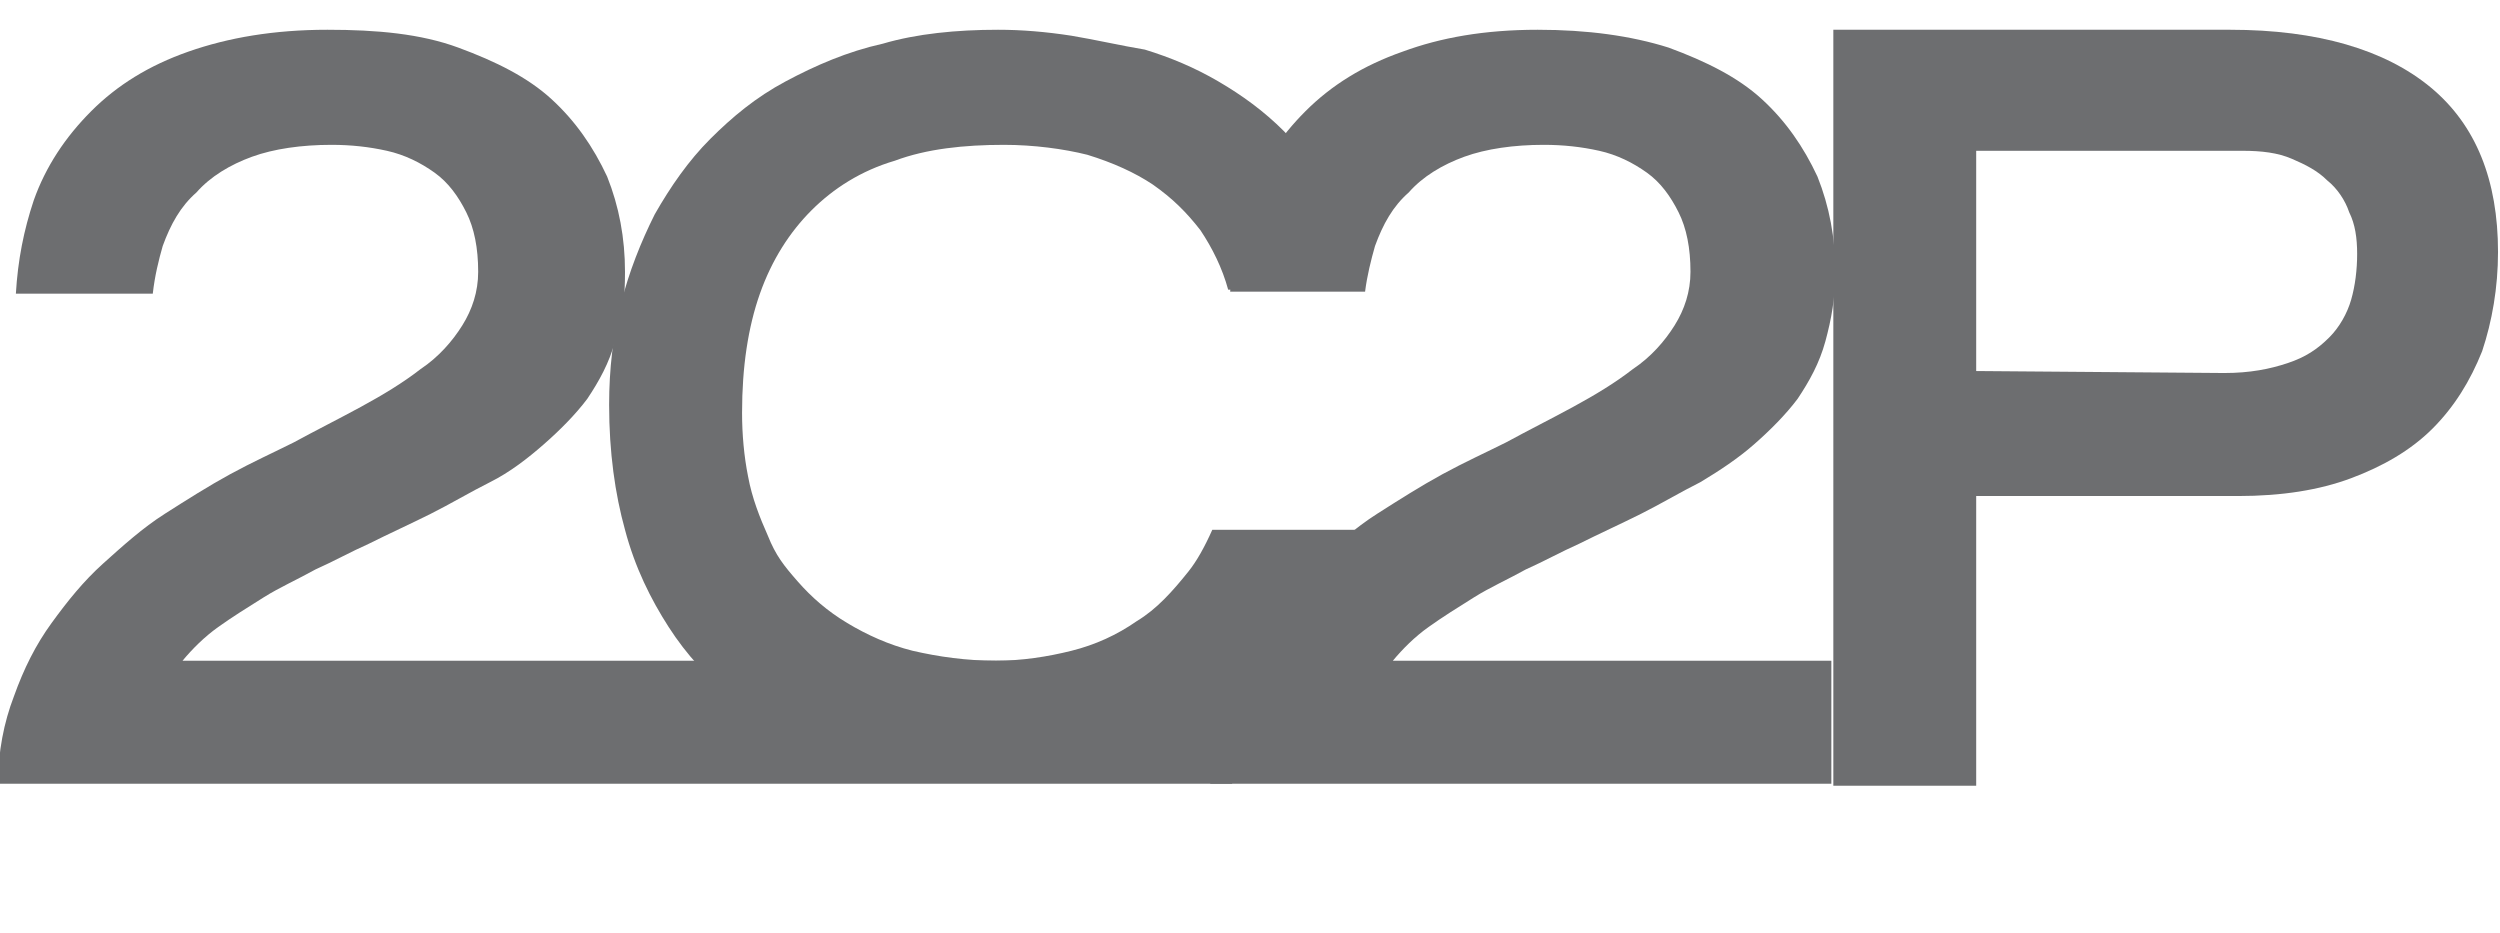
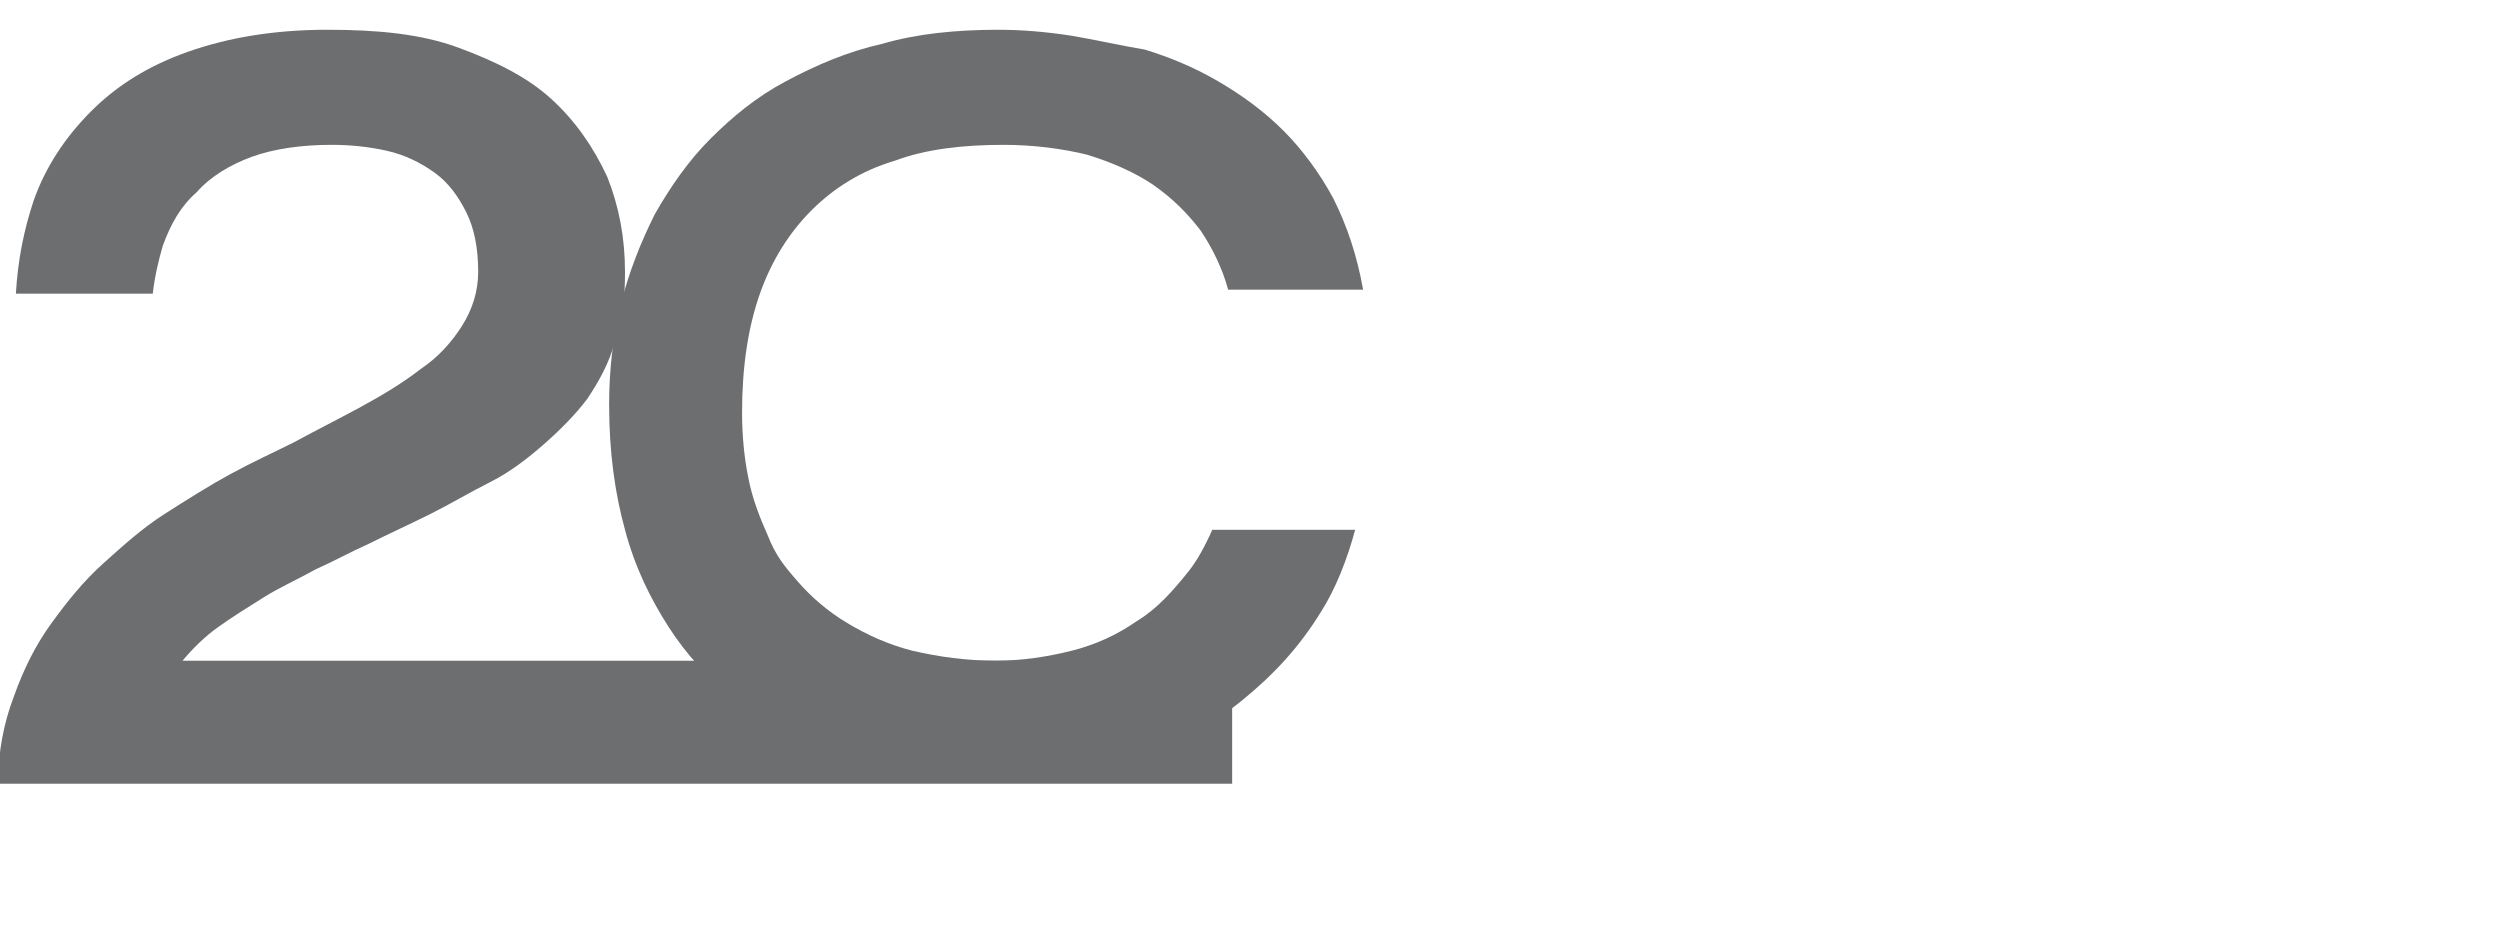
<svg xmlns="http://www.w3.org/2000/svg" version="1.1" id="Layer_3" x="0px" y="0px" viewBox="0 0 126 47" style="enable-background:new 0 0 126 47;" xml:space="preserve">
  <style type="text/css">
	.st0{fill:#6D6E70;}
</style>
  <g>
    <g>
-       <path class="st0" d="M92.4,1.5h20c4.4,0,7.8,1,10.1,2.9c2.3,1.9,3.4,4.7,3.4,8.3c0,1.8-0.3,3.5-0.8,5c-0.6,1.5-1.4,2.8-2.5,3.9    s-2.5,1.9-4.1,2.5S115,25,112.8,25H99.6v14.6h-7.2V1.5z M112.1,18.8c1.3,0,2.3-0.2,3.2-0.5c0.9-0.3,1.5-0.7,2.1-1.3    c0.5-0.5,0.9-1.2,1.1-1.9s0.3-1.5,0.3-2.3s-0.1-1.5-0.4-2.1c-0.2-0.6-0.6-1.2-1.1-1.6c-0.5-0.5-1.1-0.8-1.8-1.1    c-0.7-0.3-1.5-0.4-2.5-0.4H99.6v11.1L112.1,18.8L112.1,18.8z" />
-     </g>
+       </g>
    <path class="st0" d="M59.9,28.8c-0.8,1-1.6,1.9-2.6,2.5c-1,0.7-2.1,1.2-3.3,1.5s-2.5,0.5-3.8,0.5c-1.5,0-2.9-0.2-4.2-0.5   c-1.2-0.3-2.3-0.8-3.3-1.4s-1.8-1.3-2.5-2.1c-0.7-0.8-1.1-1.3-1.5-2.3c-0.4-0.9-0.8-1.9-1-3c-0.2-1-0.3-2.1-0.3-3.2   c0-2.3,0.3-4.3,0.9-6c0.6-1.7,1.5-3.1,2.6-4.2s2.5-2,4.2-2.5c1.6-0.6,3.5-0.8,5.5-0.8c1.5,0,3,0.2,4.2,0.5c1.3,0.4,2.4,0.9,3.3,1.5   c1,0.7,1.7,1.4,2.4,2.3c0.6,0.9,1.1,1.9,1.4,3h6.8c-0.3-1.7-0.8-3.2-1.5-4.6c-0.7-1.3-1.6-2.5-2.5-3.4c-1-1-2.1-1.8-3.3-2.5   S59,2.9,57.7,2.5C56.5,2.3,55.2,2,54,1.8c-1.3-0.2-2.5-0.3-3.7-0.3c-2.1,0-4.1,0.2-5.8,0.7c-1.8,0.4-3.4,1.1-4.9,1.9   S36.9,5.9,35.8,7s-2,2.4-2.8,3.8c-0.7,1.4-1.3,2.9-1.7,4.5c-0.4,1.6-0.6,3.3-0.6,5.1c0,2.4,0.3,4.5,0.8,6.3   c0.5,1.9,1.3,3.5,2.2,4.9c0.9,1.4,2,2.6,3.3,3.6s2.6,1.8,4.1,2.4c1.5,0.6,3,1.1,4.5,1.4c1.6,0.3,3.1,0.4,4.7,0.4   c2.5,0,4.7-0.4,6.8-1.1c2.1-0.7,3.9-1.7,5.5-3c1.6-1.3,2.9-2.7,4-4.5c0.7-1.1,1.3-2.6,1.7-4.1h-7.2C60.7,27.6,60.3,28.3,59.9,28.8z   " />
    <path class="st0" d="M9.2,33.3c0.5-0.6,1.1-1.2,1.8-1.7s1.5-1,2.3-1.5s1.7-0.9,2.6-1.4c0.9-0.4,1.8-0.9,2.7-1.3   c1-0.5,2.1-1,3.1-1.5s2-1.1,3-1.6s1.9-1.2,2.7-1.9c0.8-0.7,1.6-1.5,2.2-2.3c0.6-0.9,1.1-1.8,1.4-2.9c0.4-1.1,0.5-2.2,0.5-3.5   c0-1.7-0.3-3.3-0.9-4.8C29.9,7.4,29,6.1,27.8,5S25,3.1,23.1,2.4S19,1.5,16.5,1.5c-2.7,0-5,0.4-7,1.1s-3.6,1.7-4.9,3   s-2.3,2.8-2.9,4.5c-0.5,1.5-0.8,3-0.9,4.7h6.9c0.1-0.9,0.3-1.7,0.5-2.4c0.4-1.1,0.9-2,1.7-2.7c0.7-0.8,1.7-1.4,2.8-1.8   c1.1-0.4,2.5-0.6,4-0.6c1,0,1.9,0.1,2.8,0.3c0.9,0.2,1.7,0.6,2.4,1.1c0.7,0.5,1.2,1.2,1.6,2s0.6,1.8,0.6,3c0,1-0.3,1.9-0.8,2.7   c-0.5,0.8-1.2,1.6-2.1,2.2c-0.9,0.7-1.9,1.3-3,1.9s-2.3,1.2-3.4,1.8c-1,0.5-2.1,1-3.2,1.6s-2.2,1.3-3.3,2s-2.1,1.6-3.1,2.5   s-1.8,1.9-2.6,3s-1.4,2.3-1.9,3.7c-0.5,1.3-0.8,2.8-0.8,4.4h62.2v-6.2H9.2z" />
-     <path class="st0" d="M72,31.6c0.7-0.5,1.5-1,2.3-1.5s1.7-0.9,2.6-1.4c0.9-0.4,1.8-0.9,2.7-1.3c1-0.5,2.1-1,3.1-1.5s2-1.1,3-1.6   c1-0.6,1.9-1.2,2.7-1.9c0.8-0.7,1.6-1.5,2.2-2.3c0.6-0.9,1.1-1.8,1.4-2.9s0.5-2.2,0.5-3.5c0-1.7-0.3-3.3-0.9-4.8   C90.9,7.4,90,6.1,88.8,5S86,3.1,84.1,2.4c-1.9-0.6-4.1-0.9-6.6-0.9c-2.7,0-4.9,0.4-6.8,1.1c-2,0.7-3.6,1.7-4.9,3s-2.3,2.8-2.9,4.5   c-0.5,1.4-0.8,3-0.9,4.6h6.8c0.1-0.8,0.3-1.6,0.5-2.3c0.4-1.1,0.9-2,1.7-2.7c0.7-0.8,1.7-1.4,2.8-1.8c1.1-0.4,2.5-0.6,4-0.6   c1,0,1.9,0.1,2.8,0.3c0.9,0.2,1.7,0.6,2.4,1.1c0.7,0.5,1.2,1.2,1.6,2s0.6,1.8,0.6,3c0,1-0.3,1.9-0.8,2.7c-0.5,0.8-1.2,1.6-2.1,2.2   c-0.9,0.7-1.9,1.3-3,1.9s-2.3,1.2-3.4,1.8c-1,0.5-2.1,1-3.2,1.6s-2.2,1.3-3.3,2c-1.1,0.7-2.1,1.6-3.1,2.5s-1.8,1.9-2.6,3   c-0.8,1.1-1.4,2.3-1.9,3.7c-0.5,1.3-0.8,2.8-0.8,4.4h31.3v-6.2H70.2C70.7,32.7,71.3,32.1,72,31.6z" />
  </g>
</svg>